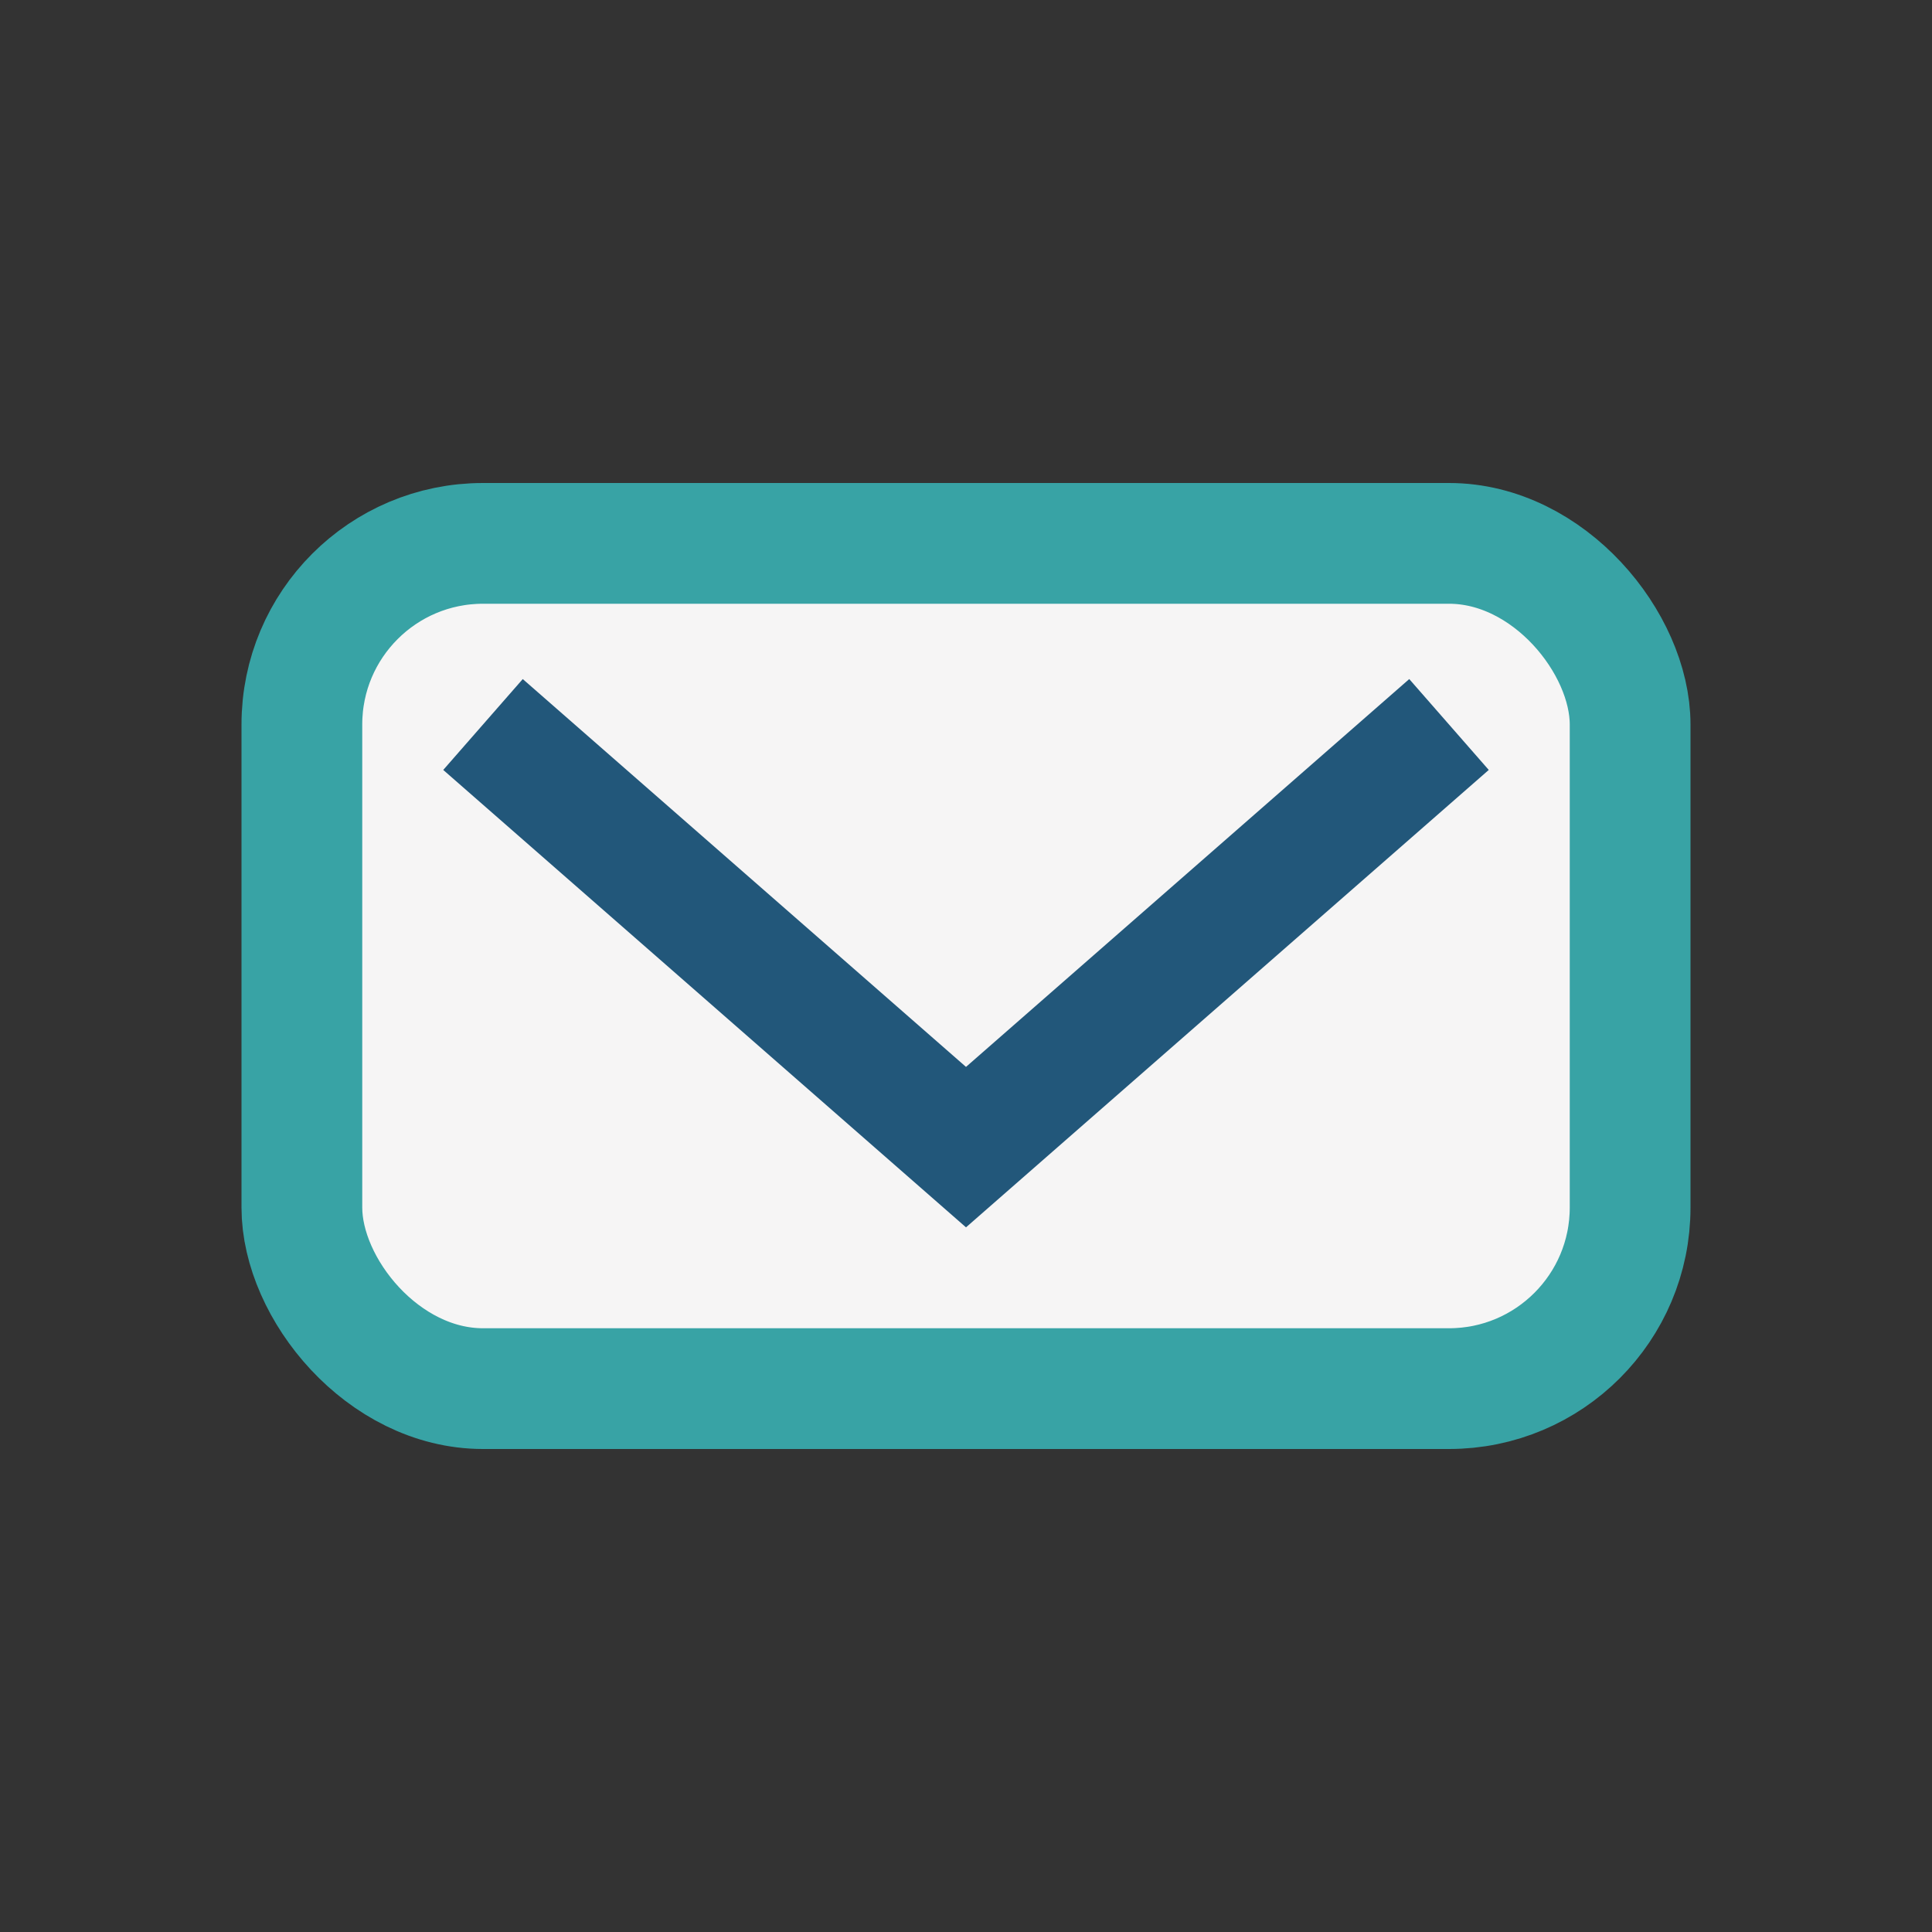
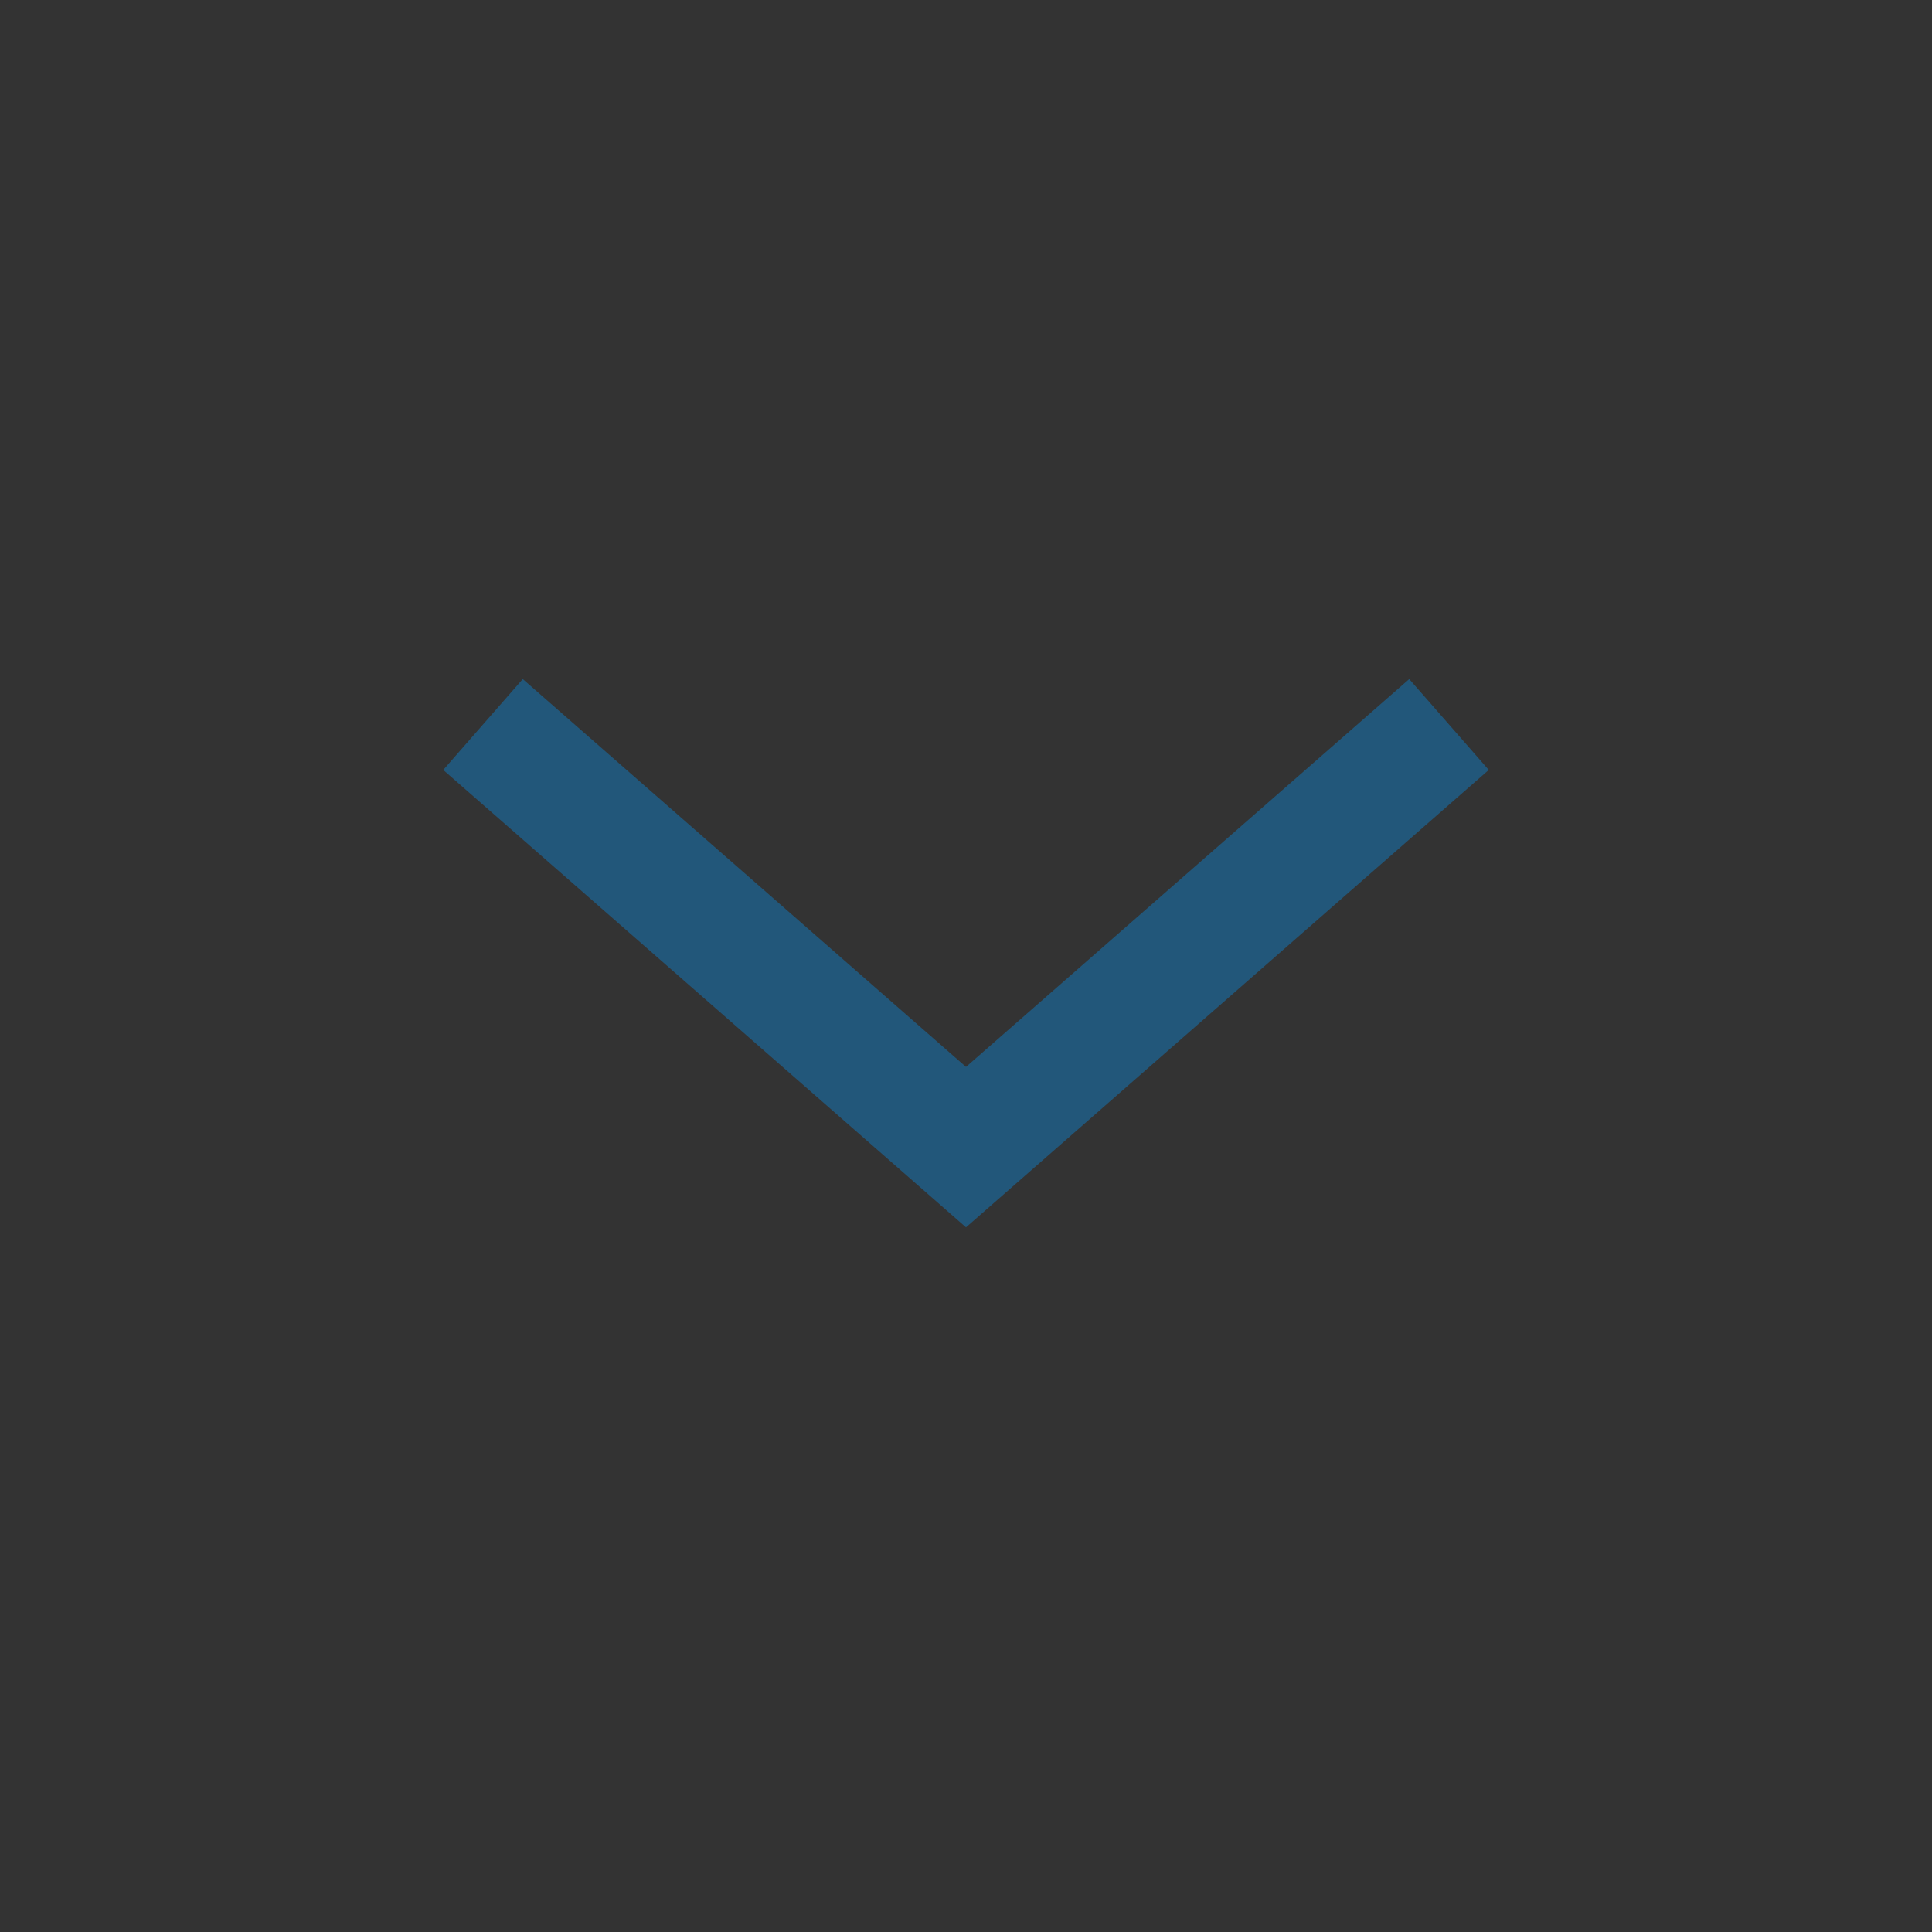
<svg xmlns="http://www.w3.org/2000/svg" width="32" height="32" viewBox="0 0 32 32">
  <rect x="0" y="0" width="32" height="32" fill="#333333" stroke="none" />
-   <rect x="5" y="9" width="22" height="14" rx="3" fill="#F6F5F5" stroke="#38A3A5" stroke-width="2" />
  <path d="M8 12l8 7 8-7" fill="none" stroke="#22577A" stroke-width="2" />
</svg>